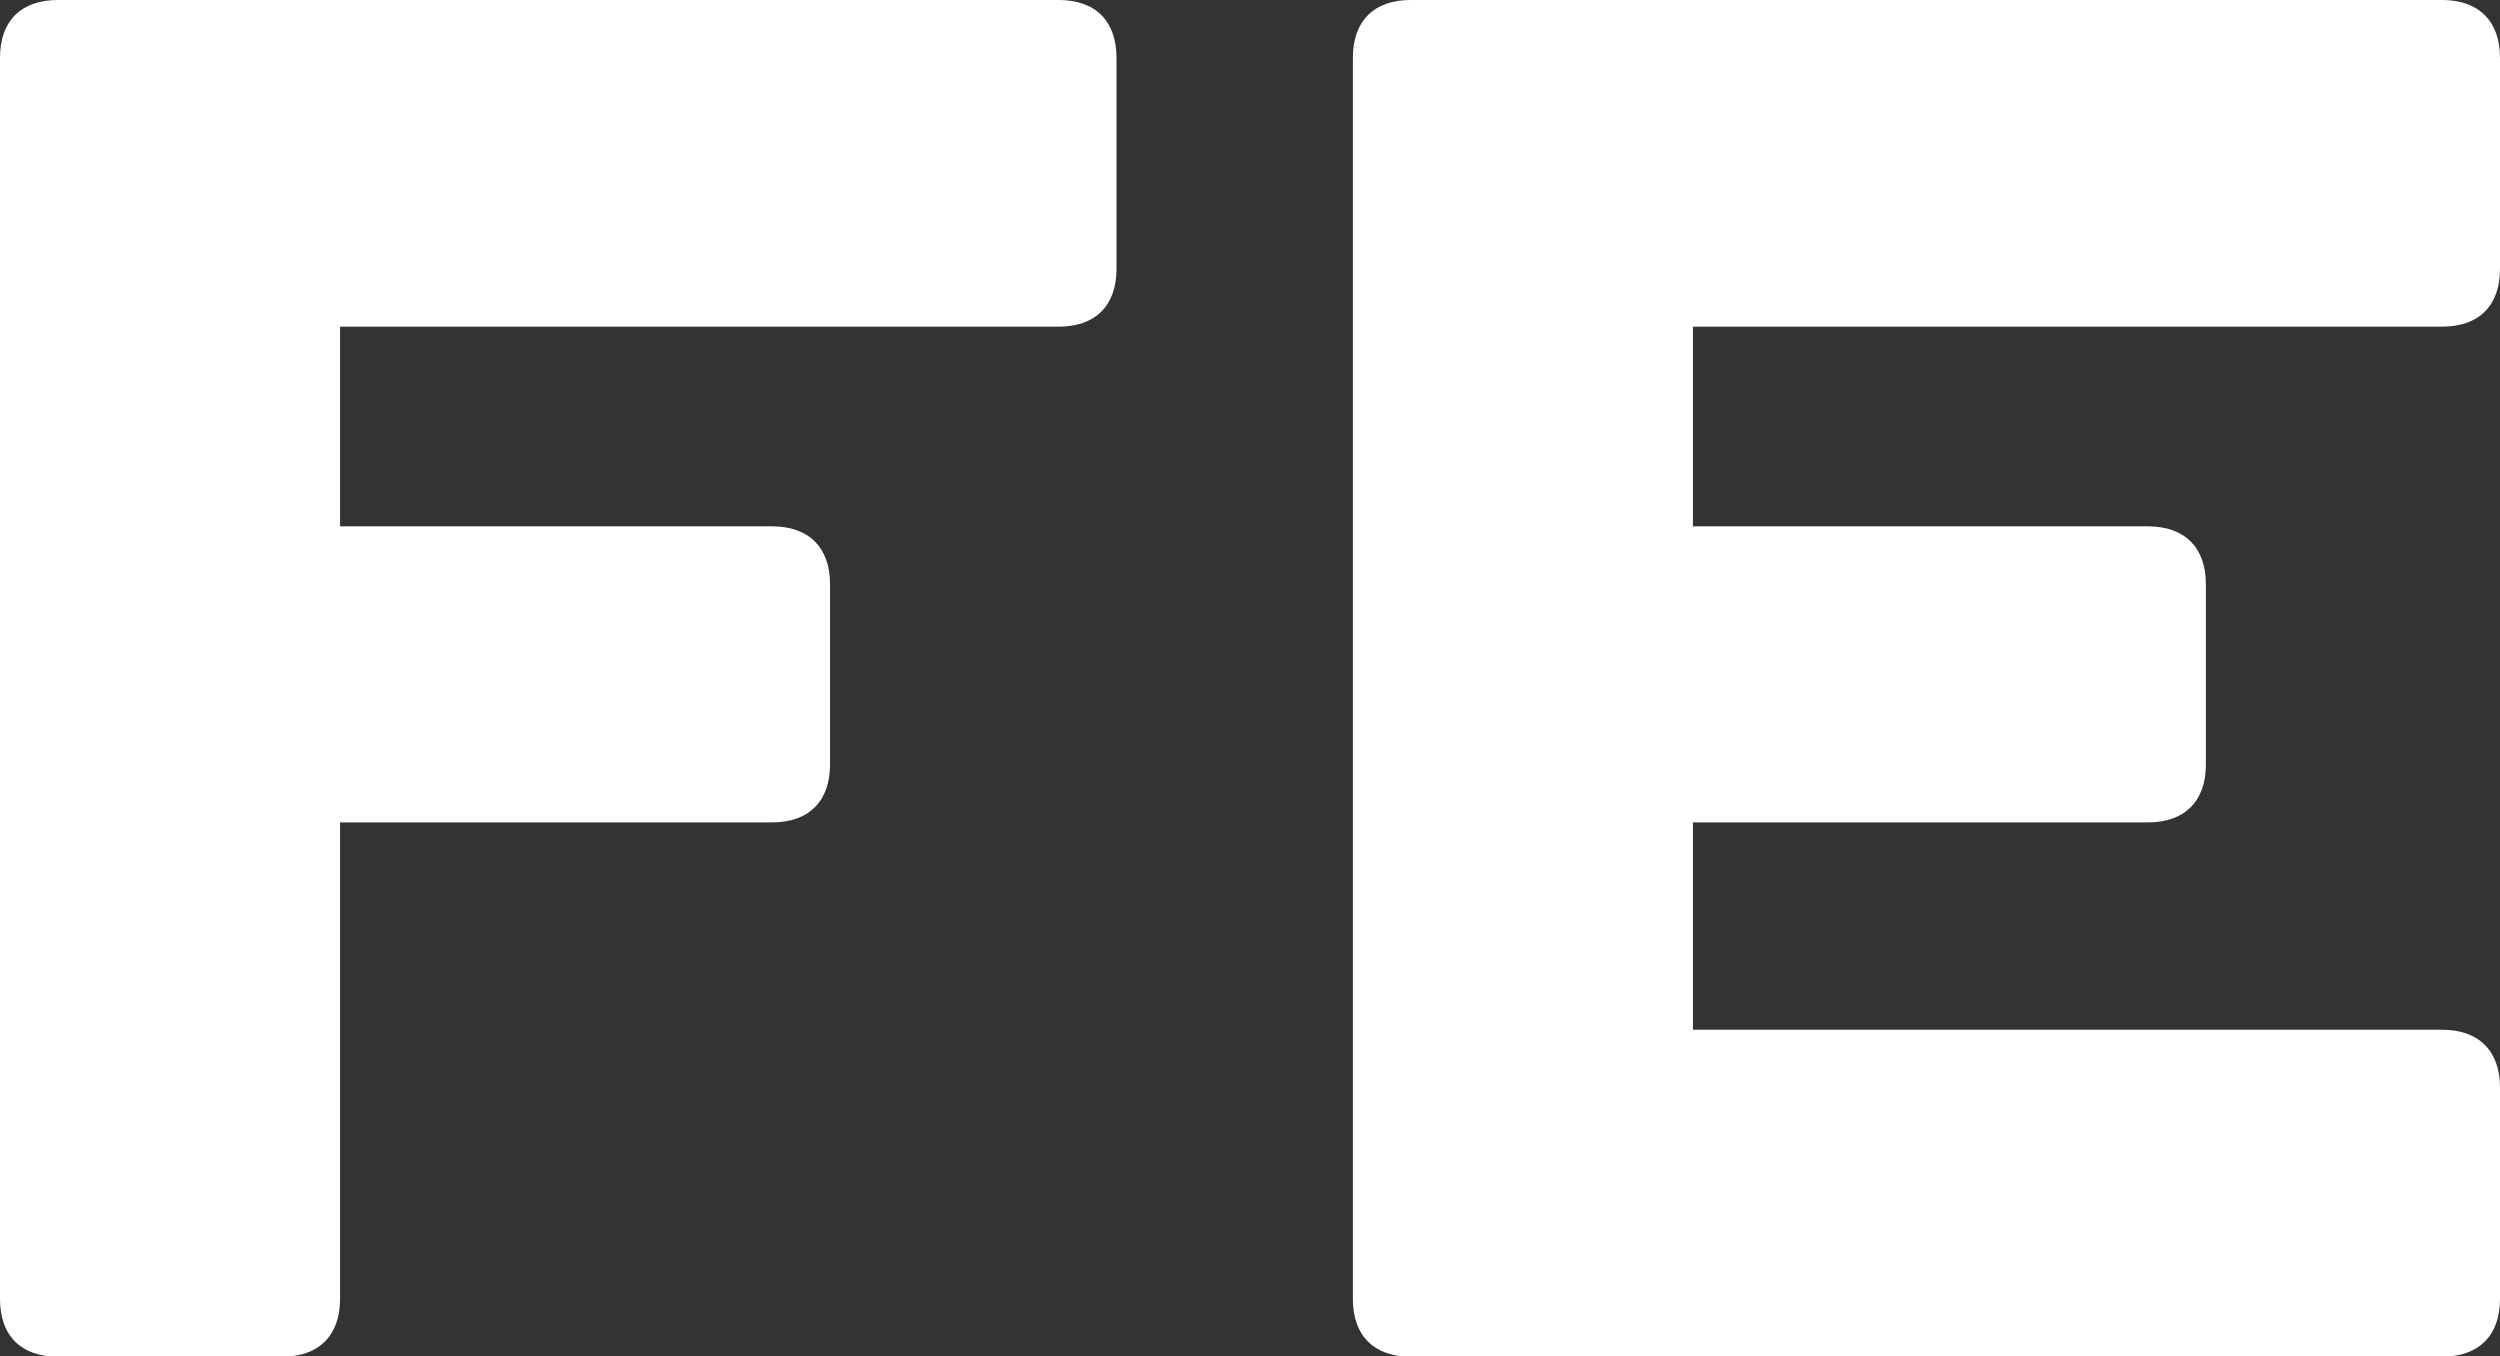
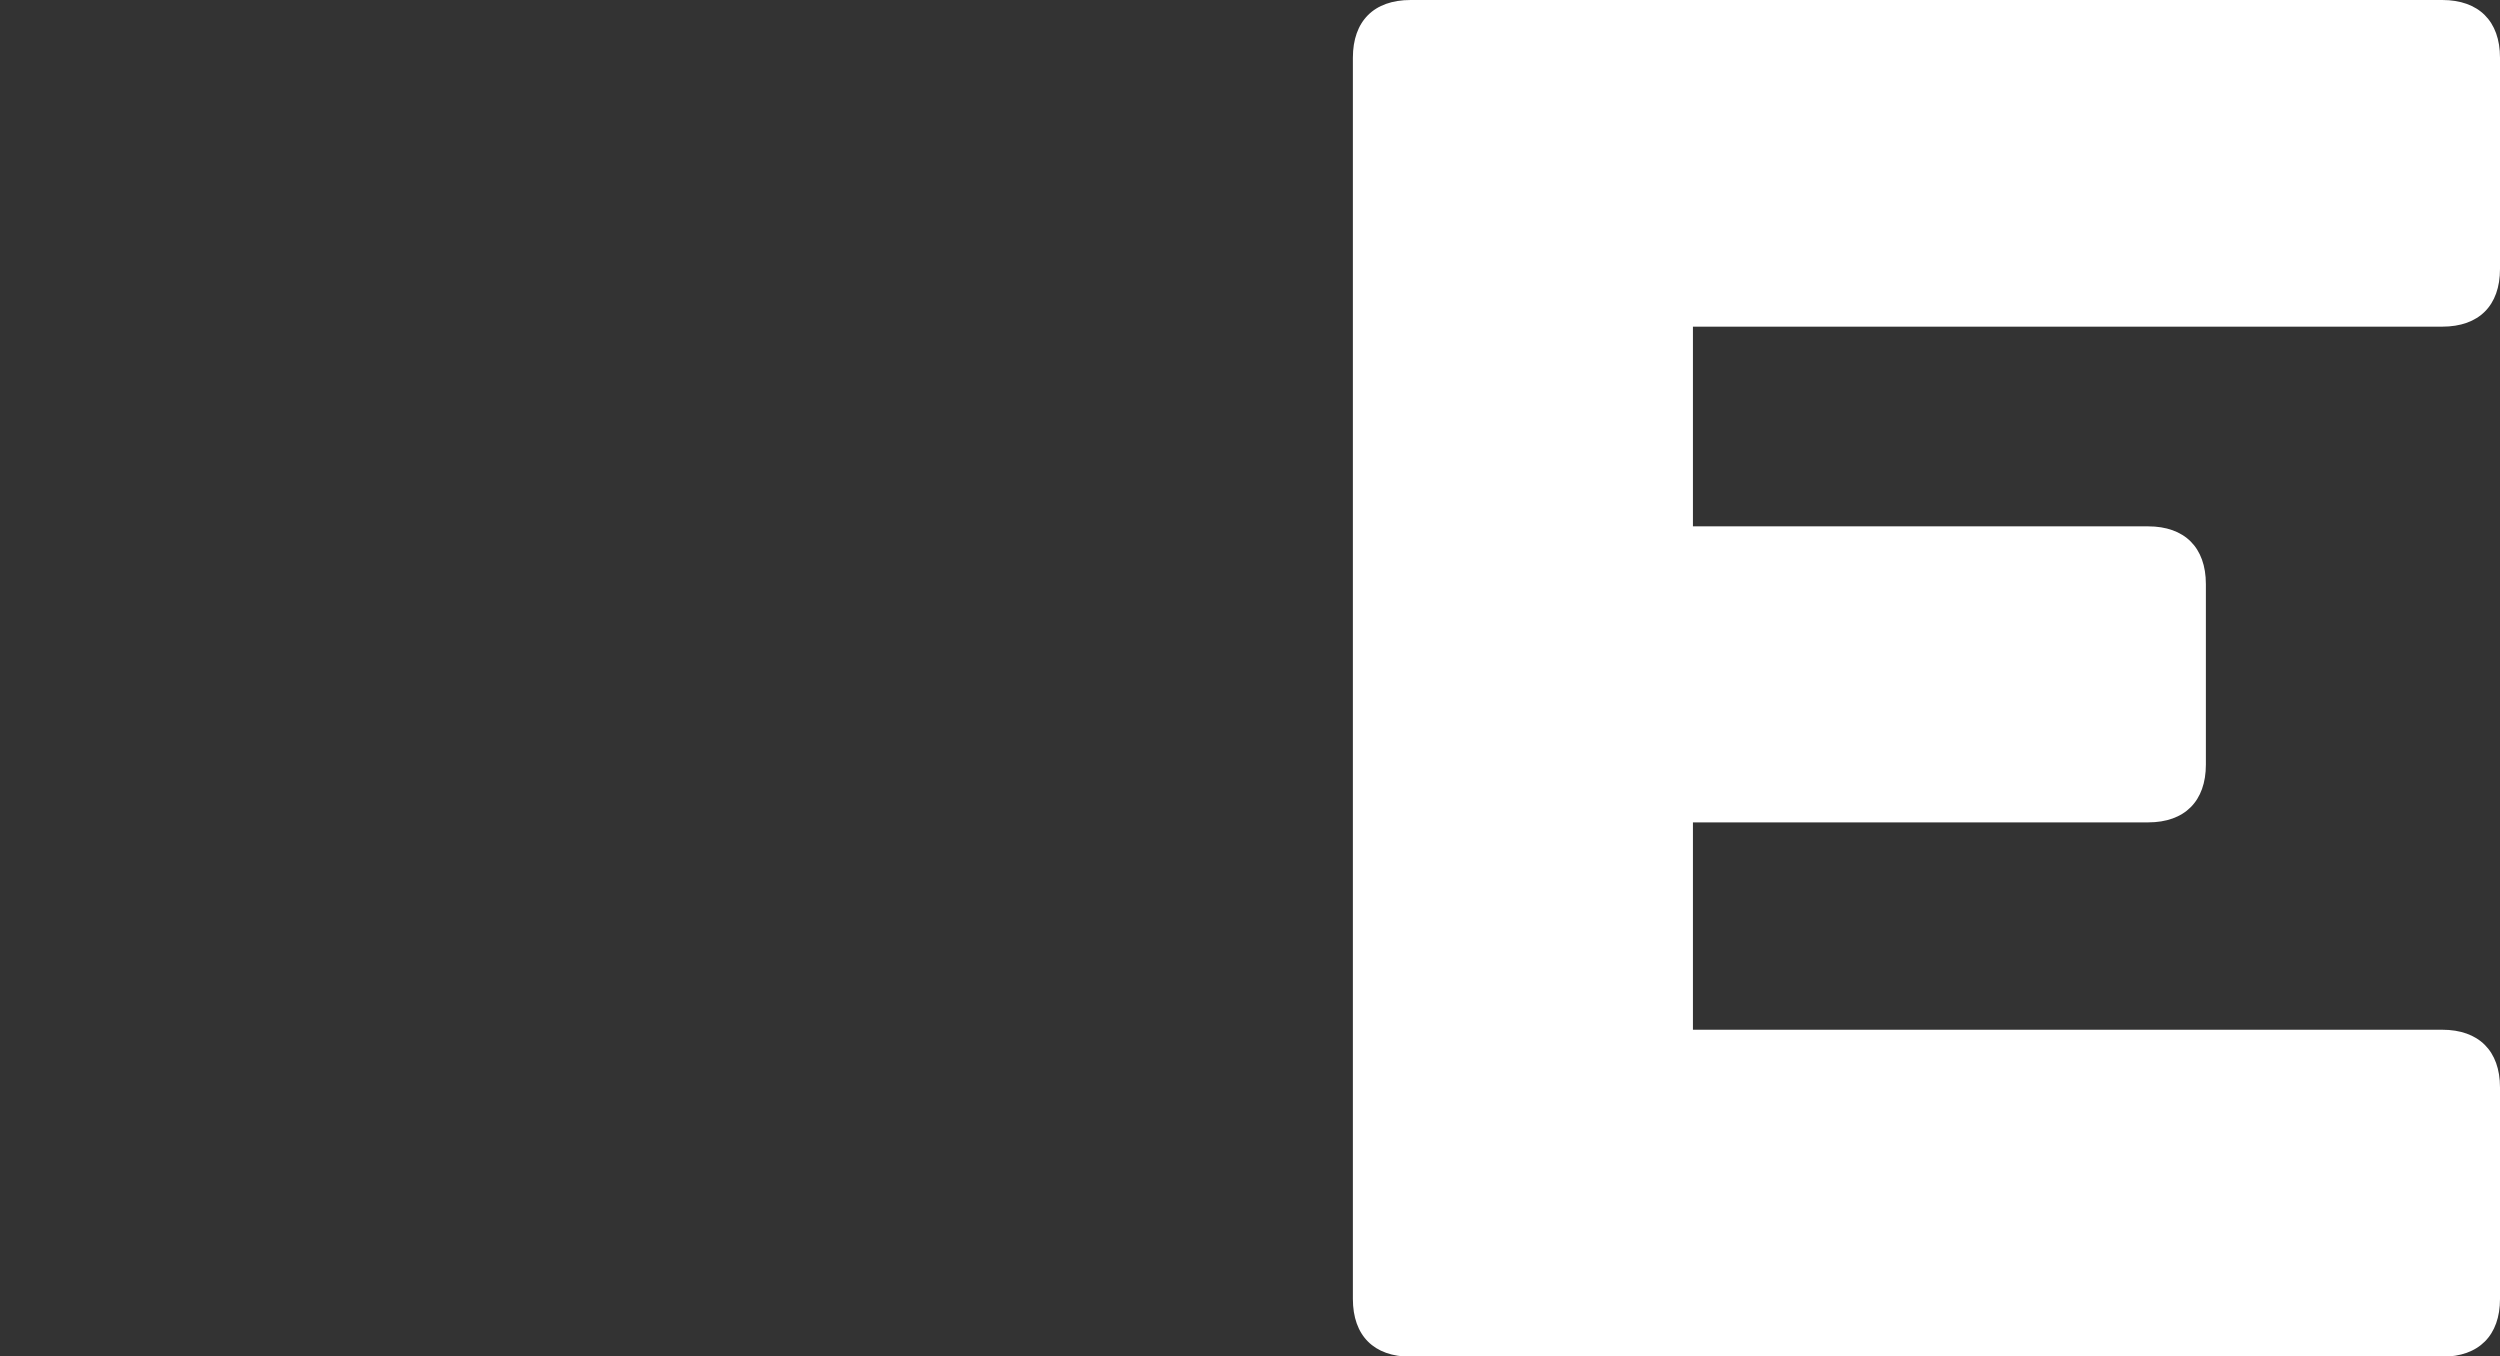
<svg xmlns="http://www.w3.org/2000/svg" id="Layer_1" version="1.1" viewBox="0 0 783.7 425.2">
  <rect x="0" y="0" width="783.7" height="425.2" fill="#333333" stroke="none" />
  <defs>
    <style>
      .st0 {
        fill: #fff;
      }
    </style>
  </defs>
-   <path class="st0" d="M0,407.1V18.1C0,6.6,6.6,0,18.1,0h313.8c11.5,0,18.1,6.6,18.1,18.1v66.2c0,11.5-6.6,18.1-18.1,18.1H106.6v62.6h135.5c11.4,0,18.1,6.6,18.1,18.1v56.6c0,11.4-6.6,18.1-18.1,18.1H106.6v149.4c0,11.4-6.6,18.1-18.1,18.1H18.1c-11.5,0-18.1-6.6-18.1-18.1Z" />
  <path class="st0" d="M424.1,407.1V18.1C424.1,6.6,430.7,0,442.2,0h323.4c11.4,0,18.1,6.6,18.1,18.1v66.2c0,11.5-6.6,18.1-18.1,18.1h-234.9v62.6h142.7c11.4,0,18.1,6.6,18.1,18.1v56.6c0,11.4-6.6,18.1-18.1,18.1h-142.7v65h234.9c11.4,0,18.1,6.6,18.1,18.1v66.3c0,11.4-6.6,18.1-18.1,18.1h-323.4c-11.5,0-18.1-6.6-18.1-18.1Z" />
</svg>